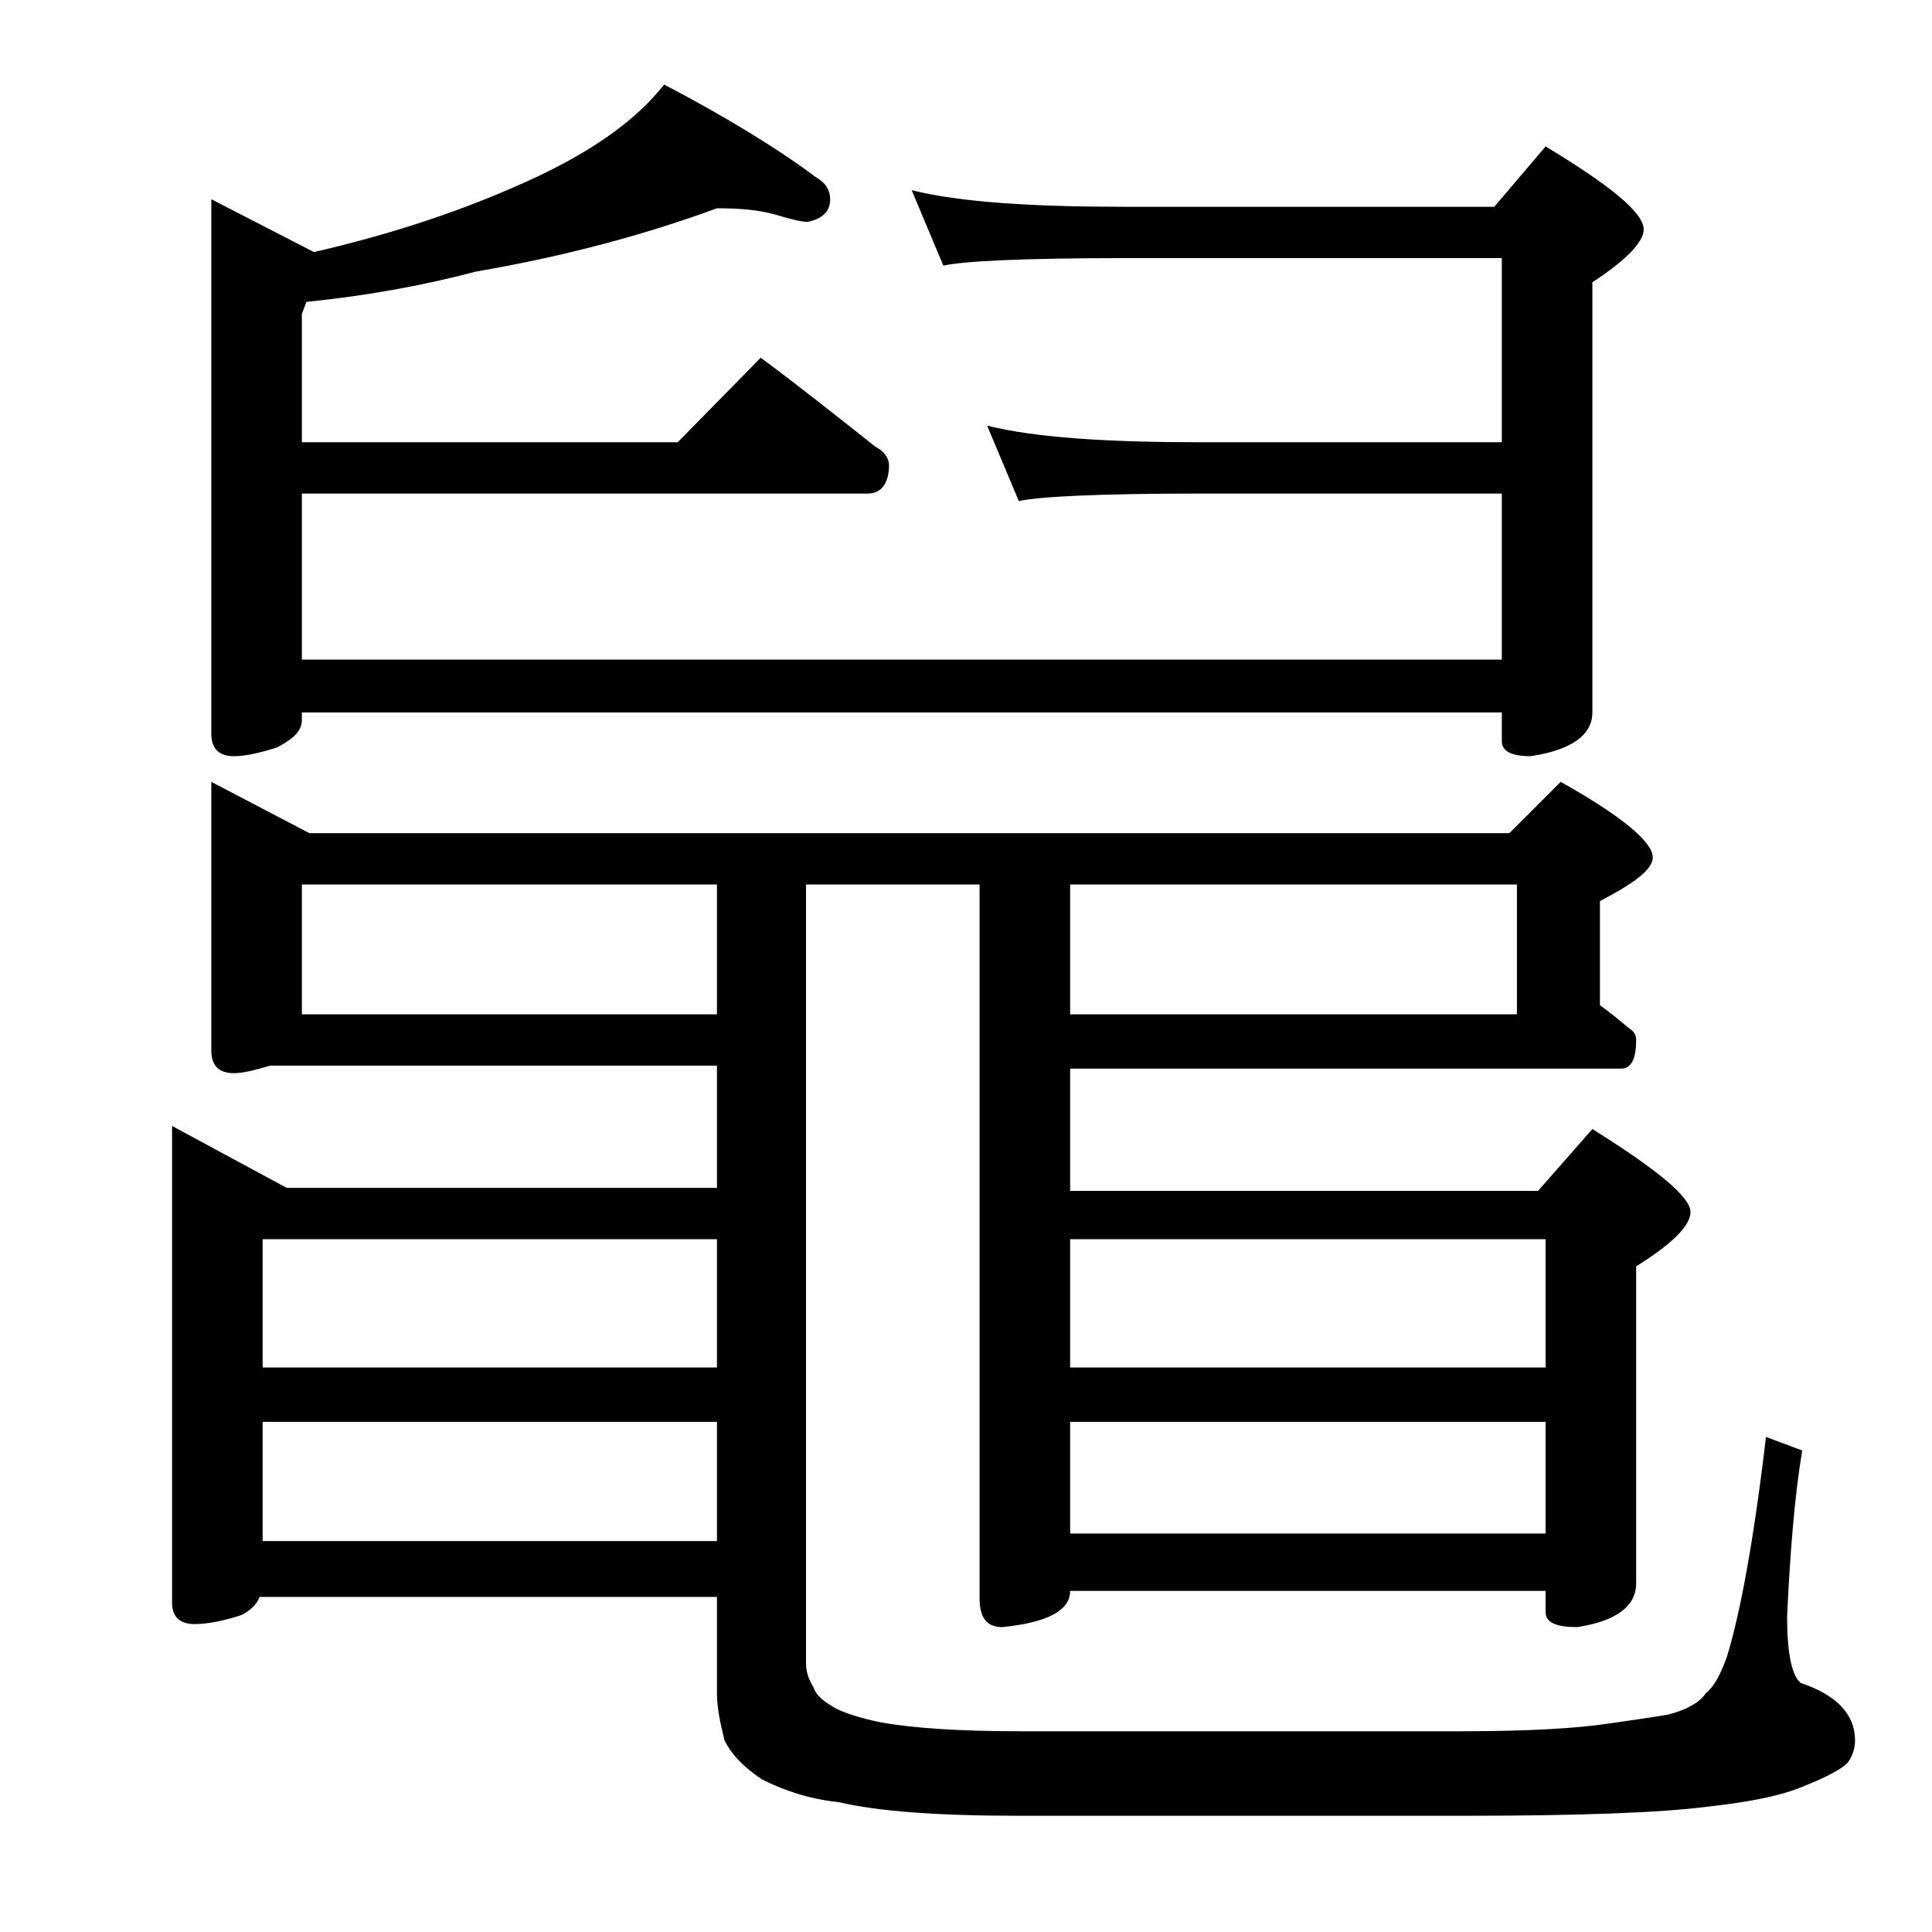
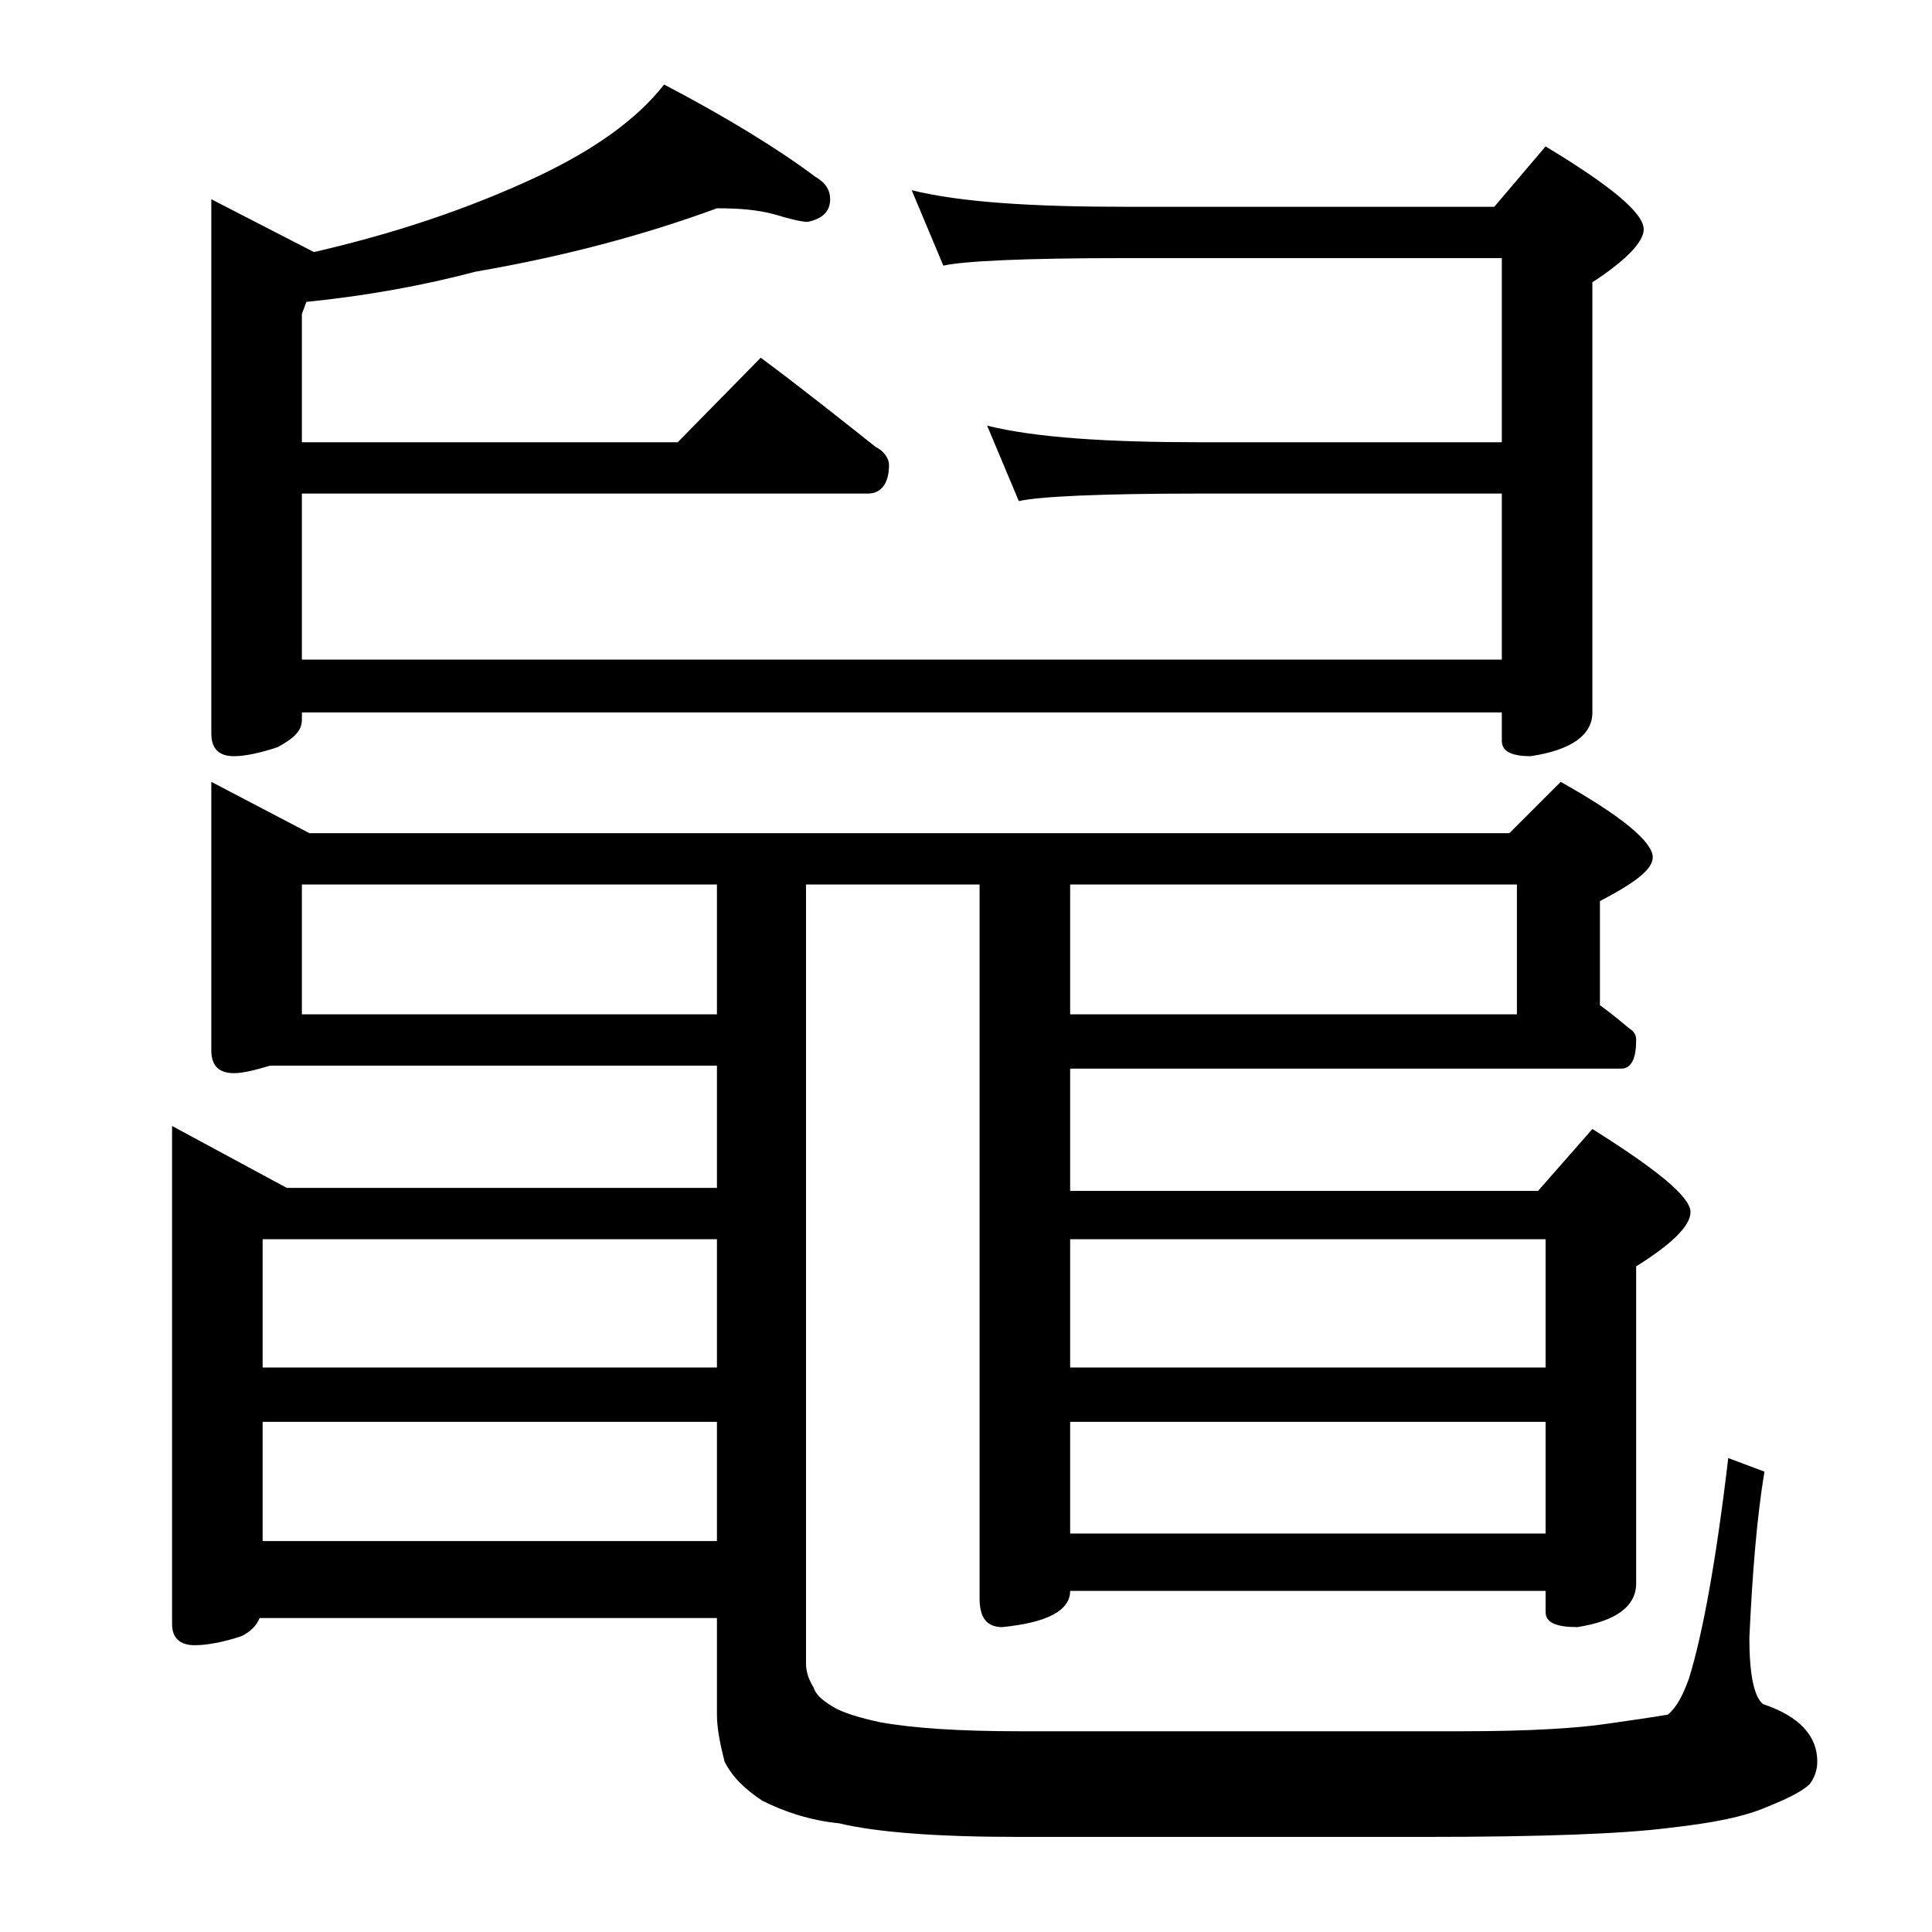
<svg xmlns="http://www.w3.org/2000/svg" version="1.1" id="Layer_1" x="0px" y="0px" viewBox="0 0 128 128" enable-background="new 0 0 128 128" xml:space="preserve">
-   <path d="M14,51.8l6.5,3.4H100l3.4-3.4c4.1,2.3,6.1,4,6.1,5c0,0.8-1.2,1.7-3.5,2.9v6.9c0.7,0.5,1.3,1,1.9,1.5  c0.3,0.2,0.5,0.4,0.5,0.8c0,1.2-0.3,1.9-1,1.9H70.9v8.1h31l3.6-4.1c4.3,2.7,6.5,4.5,6.5,5.5c0,0.9-1.2,2.1-3.6,3.6v21  c0,1.5-1.3,2.5-3.9,2.9c-1.4,0-2.1-0.3-2.1-1v-1.4H70.9c0,1.3-1.5,2.1-4.5,2.4c-1,0-1.5-0.6-1.5-1.9V58.6H53.4v51.6  c0,0.6,0.2,1.1,0.5,1.6c0.2,0.6,0.8,1,1.5,1.4c0.6,0.3,1.5,0.6,2.9,0.9c2.2,0.4,5.3,0.6,9.2,0.6h29.4c4.4,0,7.6-0.2,9.6-0.5  c1.4-0.2,2.8-0.4,4-0.6c1.2-0.3,2.1-0.8,2.5-1.4c0.6-0.5,1-1.3,1.4-2.4c0.9-2.9,1.8-7.8,2.6-14.6l2.4,0.9c-0.5,3-0.8,6.7-1,11  c0,2.4,0.3,3.9,0.9,4.4c2.4,0.8,3.6,2.1,3.6,3.8c0,0.6-0.2,1.1-0.5,1.5c-0.4,0.4-1.3,0.9-2.8,1.5c-1.6,0.7-3.8,1.1-6.5,1.4  c-3.1,0.4-8.5,0.6-16.2,0.6H67.5c-5.4,0-9.4-0.3-11.9-0.9c-2-0.2-3.7-0.8-5.1-1.5c-1.2-0.8-2-1.6-2.5-2.6c-0.3-1.2-0.5-2.2-0.5-3.1  v-6.4H17.2c-0.2,0.5-0.6,0.9-1.2,1.2c-1.2,0.4-2.3,0.6-3.1,0.6c-1,0-1.5-0.5-1.5-1.4V74.6l7.6,4.1h28.5v-8.1H17.9  c-1,0.3-1.8,0.5-2.4,0.5c-1,0-1.5-0.5-1.5-1.5V51.8z M47.5,13.8c-4.9,1.8-10.2,3.2-16,4.2c-3.4,0.9-7.2,1.6-11.2,2L20,20.8v8.5h24.9  l5.5-5.6c2.7,2,5.2,4,7.6,5.9c0.6,0.3,0.9,0.8,0.9,1.2c0,1.2-0.5,1.9-1.4,1.9H20v11h79.5v-11h-20c-6.7,0-10.7,0.2-12,0.5l-2.1-5  c3.2,0.8,8,1.1,14.1,1.1h20V17.1h-25c-6.7,0-10.7,0.2-12,0.5l-2.1-5c3.2,0.8,8,1.1,14.1,1.1H99l3.4-4c4.3,2.6,6.5,4.4,6.5,5.5  c0,0.8-1.1,2-3.4,3.5v28.5c0,1.5-1.4,2.5-4.1,2.9c-1.2,0-1.9-0.3-1.9-1v-1.9H20v0.5c0,0.7-0.5,1.2-1.6,1.8c-1.2,0.4-2.2,0.6-2.9,0.6  c-1,0-1.5-0.5-1.5-1.5V13.2l6.8,3.5c5.2-1.2,10.1-2.8,14.8-5c3.8-1.8,6.6-3.8,8.4-6.1c4.2,2.2,7.6,4.3,10,6.1c0.7,0.4,1,0.9,1,1.5  c0,0.8-0.5,1.3-1.5,1.5c-0.4,0-1.2-0.2-2.2-0.5C50.2,13.9,49,13.8,47.5,13.8z M17.4,90.6h30.1v-8.5H17.4V90.6z M17.4,102.1h30.1  v-7.9H17.4V102.1z M47.5,67.2v-8.6H20v8.6H47.5z M70.9,58.6v8.6h29.6v-8.6H70.9z M70.9,82.1v8.5h31.5v-8.5H70.9z M70.9,94.2v7.4  h31.5v-7.4H70.9z" />
+   <path d="M14,51.8l6.5,3.4H100l3.4-3.4c4.1,2.3,6.1,4,6.1,5c0,0.8-1.2,1.7-3.5,2.9v6.9c0.7,0.5,1.3,1,1.9,1.5  c0.3,0.2,0.5,0.4,0.5,0.8c0,1.2-0.3,1.9-1,1.9H70.9v8.1h31l3.6-4.1c4.3,2.7,6.5,4.5,6.5,5.5c0,0.9-1.2,2.1-3.6,3.6v21  c0,1.5-1.3,2.5-3.9,2.9c-1.4,0-2.1-0.3-2.1-1v-1.4H70.9c0,1.3-1.5,2.1-4.5,2.4c-1,0-1.5-0.6-1.5-1.9V58.6H53.4v51.6  c0,0.6,0.2,1.1,0.5,1.6c0.2,0.6,0.8,1,1.5,1.4c0.6,0.3,1.5,0.6,2.9,0.9c2.2,0.4,5.3,0.6,9.2,0.6h29.4c4.4,0,7.6-0.2,9.6-0.5  c1.4-0.2,2.8-0.4,4-0.6c0.6-0.5,1-1.3,1.4-2.4c0.9-2.9,1.8-7.8,2.6-14.6l2.4,0.9c-0.5,3-0.8,6.7-1,11  c0,2.4,0.3,3.9,0.9,4.4c2.4,0.8,3.6,2.1,3.6,3.8c0,0.6-0.2,1.1-0.5,1.5c-0.4,0.4-1.3,0.9-2.8,1.5c-1.6,0.7-3.8,1.1-6.5,1.4  c-3.1,0.4-8.5,0.6-16.2,0.6H67.5c-5.4,0-9.4-0.3-11.9-0.9c-2-0.2-3.7-0.8-5.1-1.5c-1.2-0.8-2-1.6-2.5-2.6c-0.3-1.2-0.5-2.2-0.5-3.1  v-6.4H17.2c-0.2,0.5-0.6,0.9-1.2,1.2c-1.2,0.4-2.3,0.6-3.1,0.6c-1,0-1.5-0.5-1.5-1.4V74.6l7.6,4.1h28.5v-8.1H17.9  c-1,0.3-1.8,0.5-2.4,0.5c-1,0-1.5-0.5-1.5-1.5V51.8z M47.5,13.8c-4.9,1.8-10.2,3.2-16,4.2c-3.4,0.9-7.2,1.6-11.2,2L20,20.8v8.5h24.9  l5.5-5.6c2.7,2,5.2,4,7.6,5.9c0.6,0.3,0.9,0.8,0.9,1.2c0,1.2-0.5,1.9-1.4,1.9H20v11h79.5v-11h-20c-6.7,0-10.7,0.2-12,0.5l-2.1-5  c3.2,0.8,8,1.1,14.1,1.1h20V17.1h-25c-6.7,0-10.7,0.2-12,0.5l-2.1-5c3.2,0.8,8,1.1,14.1,1.1H99l3.4-4c4.3,2.6,6.5,4.4,6.5,5.5  c0,0.8-1.1,2-3.4,3.5v28.5c0,1.5-1.4,2.5-4.1,2.9c-1.2,0-1.9-0.3-1.9-1v-1.9H20v0.5c0,0.7-0.5,1.2-1.6,1.8c-1.2,0.4-2.2,0.6-2.9,0.6  c-1,0-1.5-0.5-1.5-1.5V13.2l6.8,3.5c5.2-1.2,10.1-2.8,14.8-5c3.8-1.8,6.6-3.8,8.4-6.1c4.2,2.2,7.6,4.3,10,6.1c0.7,0.4,1,0.9,1,1.5  c0,0.8-0.5,1.3-1.5,1.5c-0.4,0-1.2-0.2-2.2-0.5C50.2,13.9,49,13.8,47.5,13.8z M17.4,90.6h30.1v-8.5H17.4V90.6z M17.4,102.1h30.1  v-7.9H17.4V102.1z M47.5,67.2v-8.6H20v8.6H47.5z M70.9,58.6v8.6h29.6v-8.6H70.9z M70.9,82.1v8.5h31.5v-8.5H70.9z M70.9,94.2v7.4  h31.5v-7.4H70.9z" />
</svg>